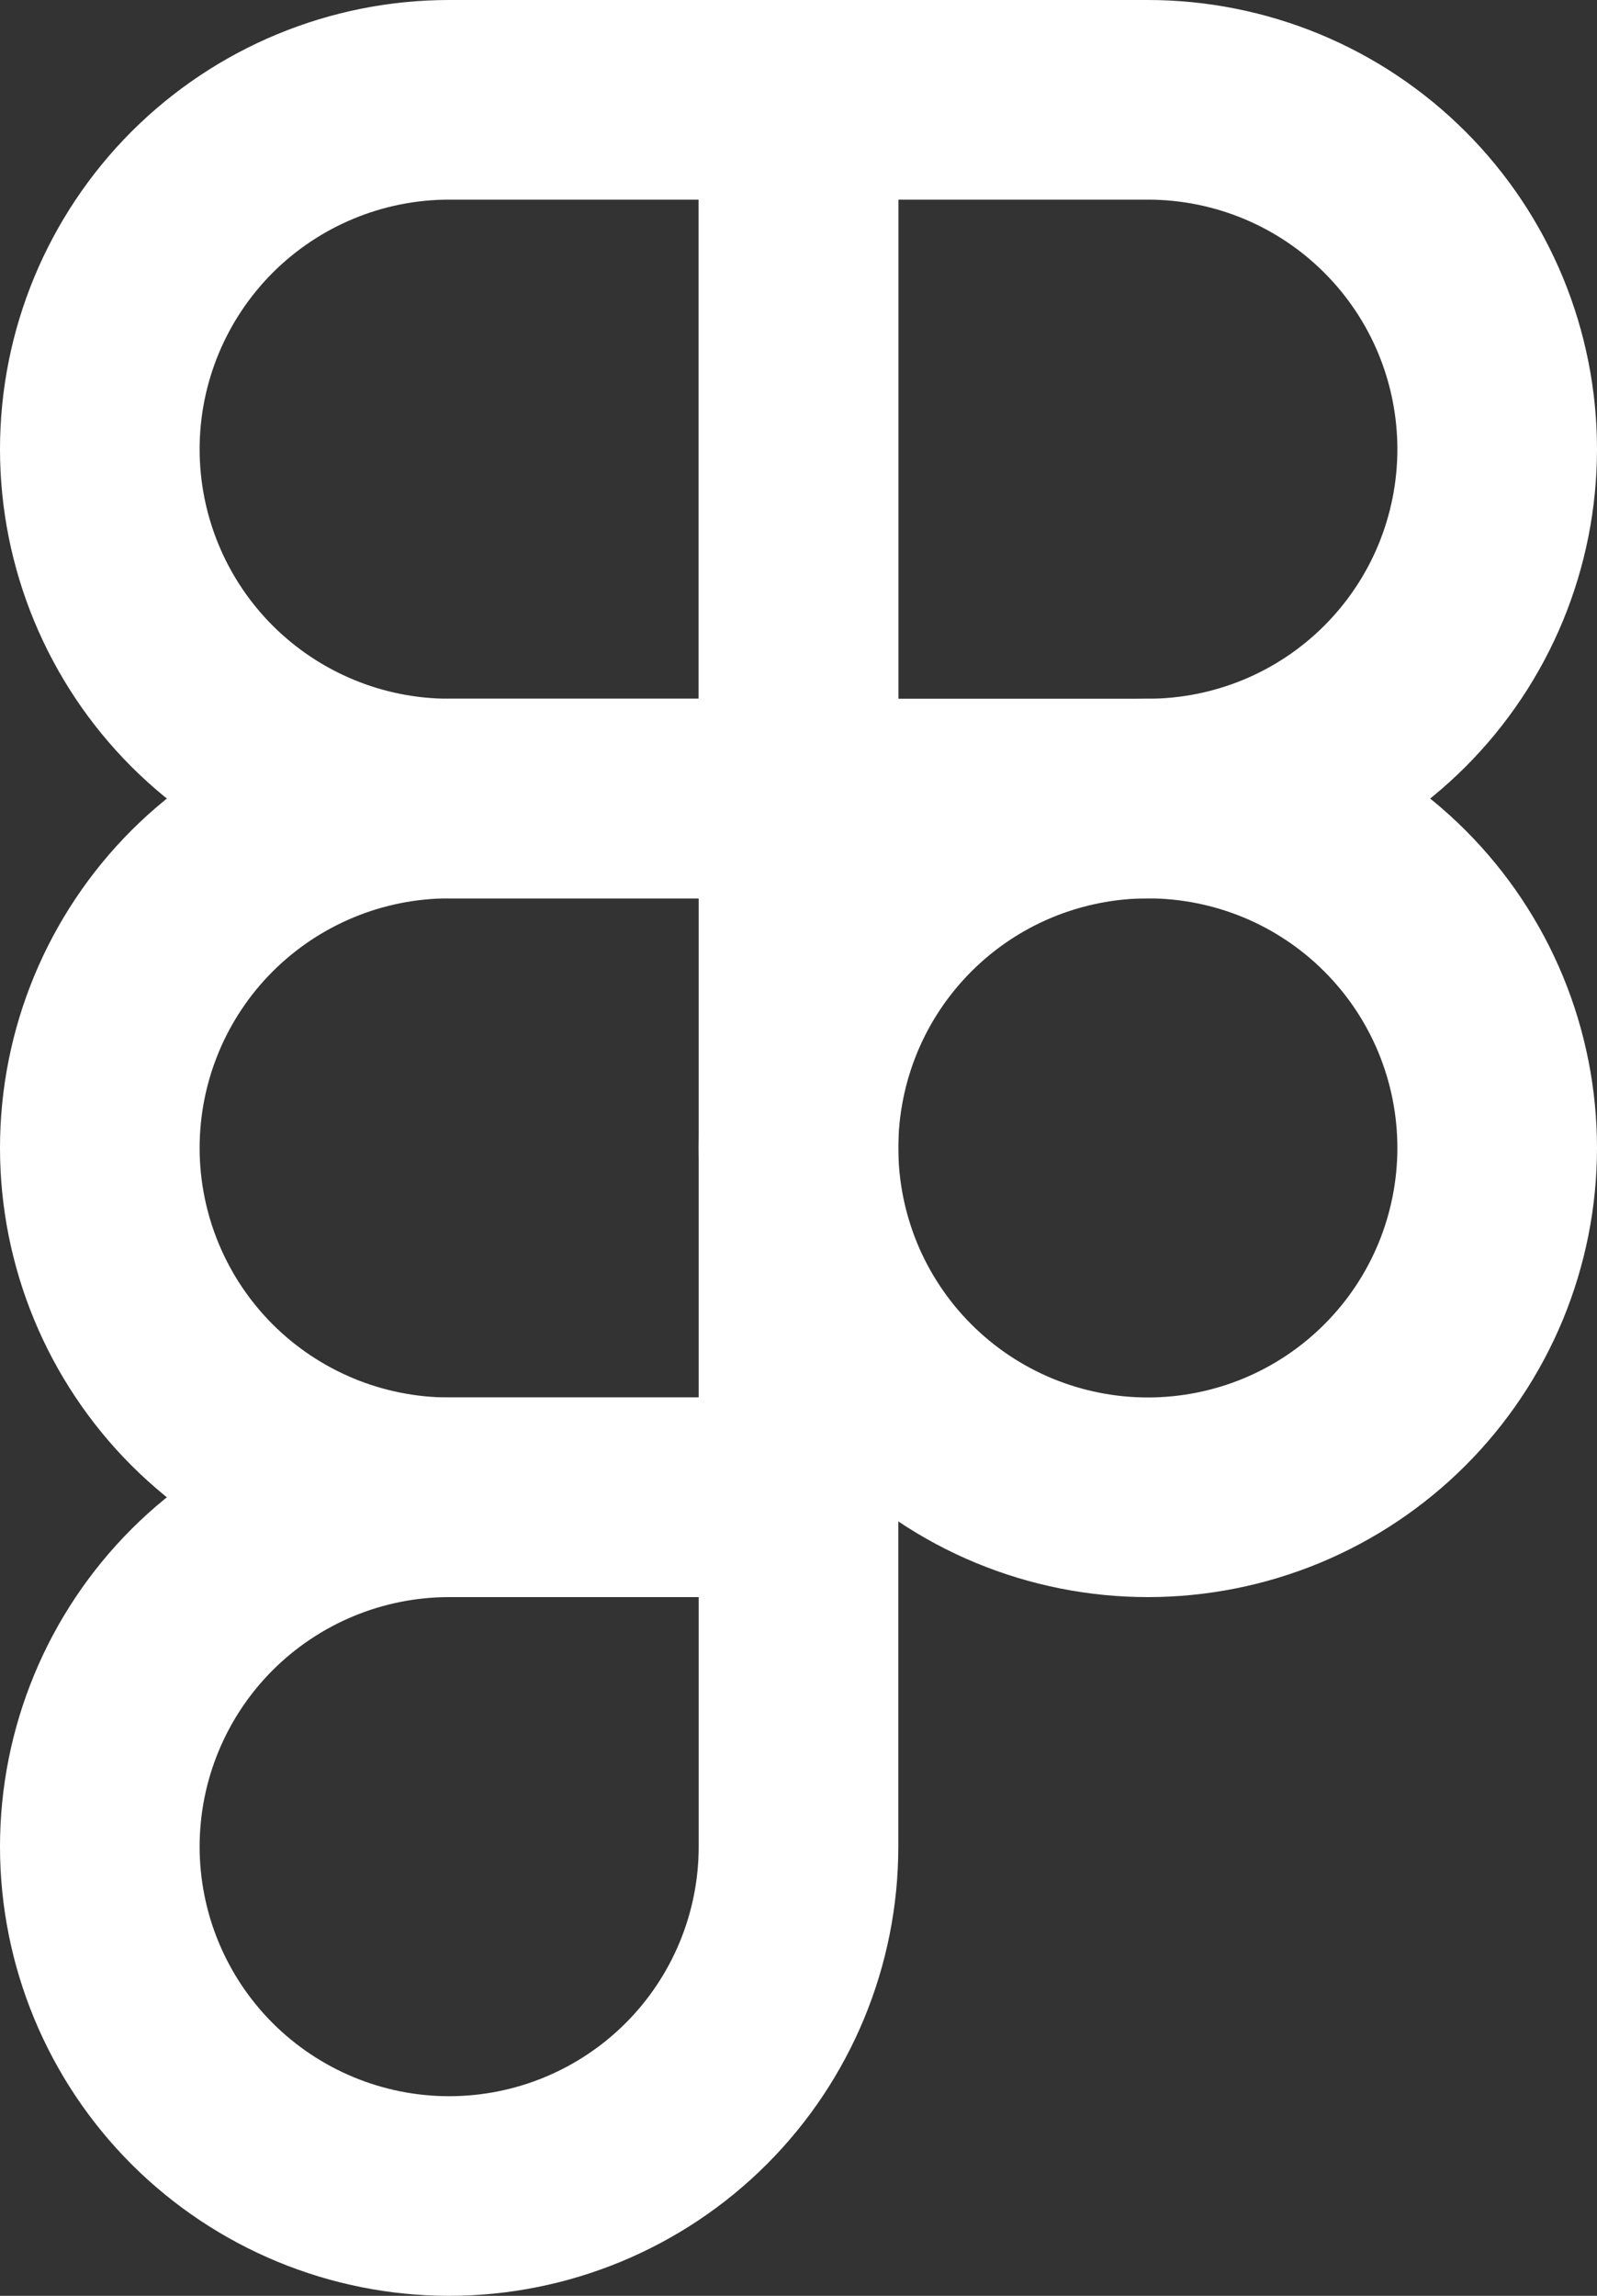
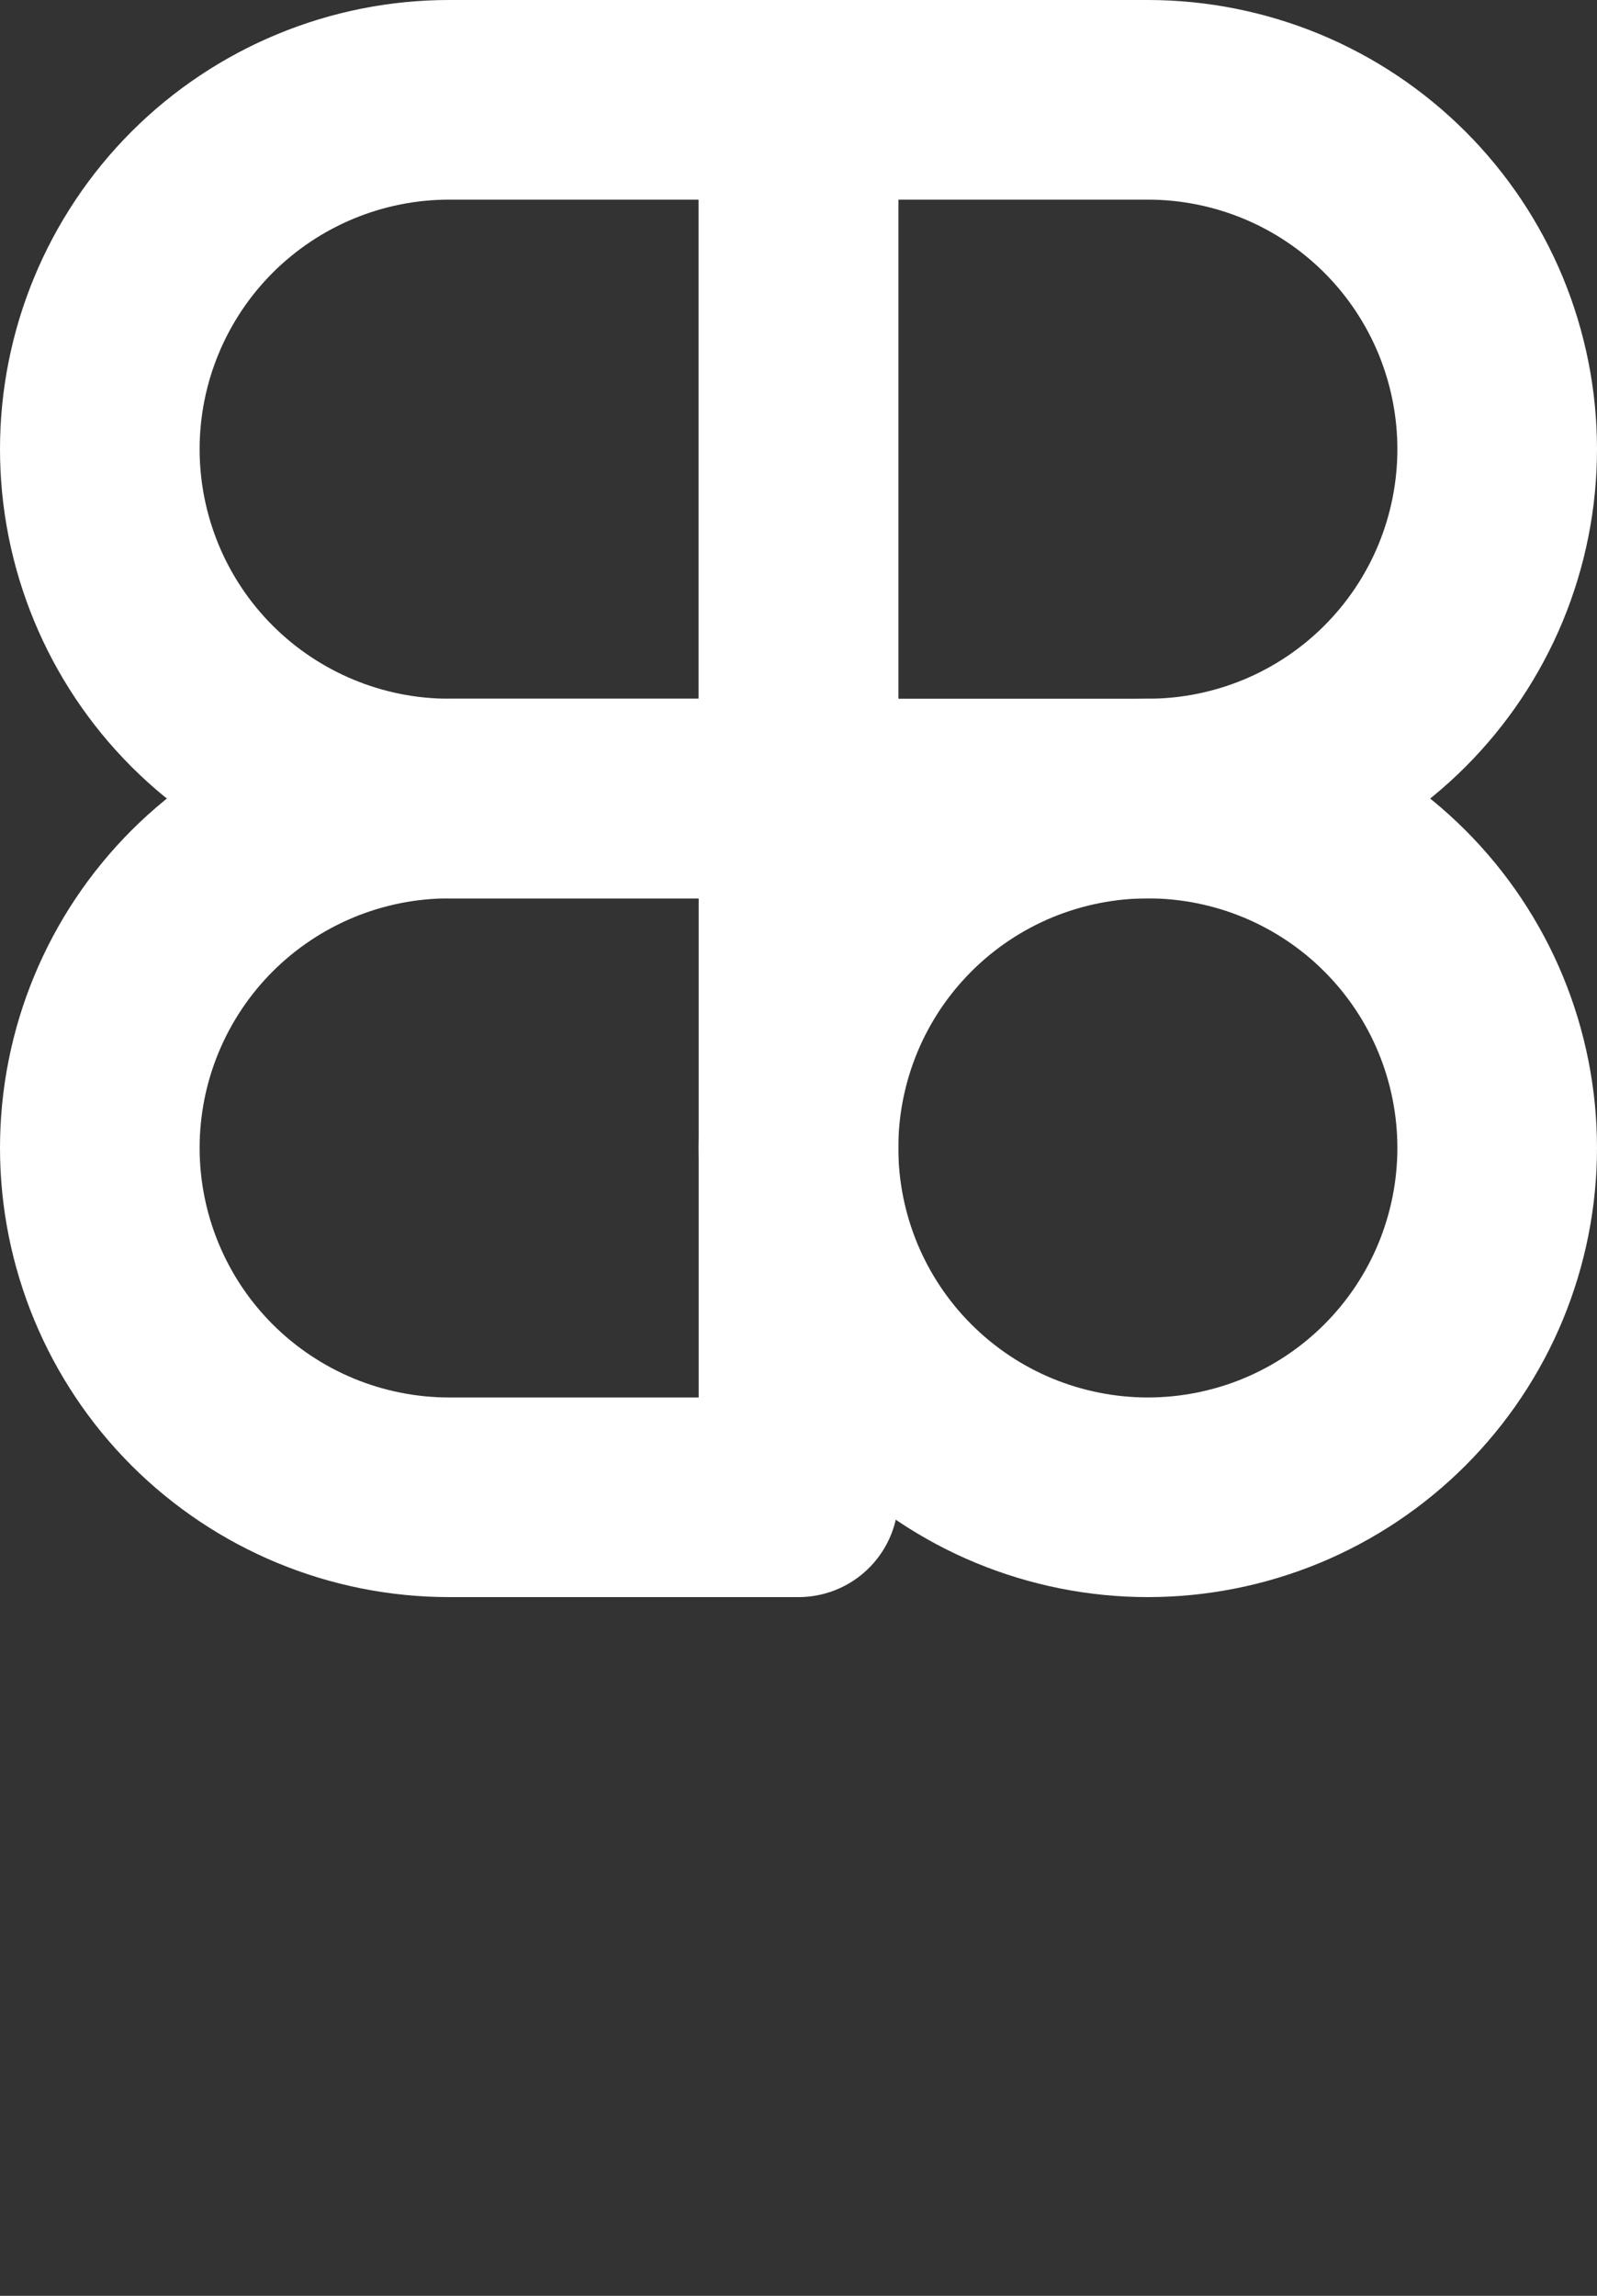
<svg xmlns="http://www.w3.org/2000/svg" width="16" height="23" viewBox="0 0 16 23" fill="none">
  <rect x="0" y="0" width="16" height="23" fill="#333333" stroke="none" />
  <g clip-path="url(#clip0_69_21)">
    <path d="M1 4.5C1 3.572 1.369 2.682 2.025 2.025C2.682 1.369 3.572 1 4.5 1H8V8H4.5C3.572 8 2.682 7.631 2.025 6.975C1.369 6.319 1 5.428 1 4.5Z" stroke="white" stroke-width="2" stroke-linecap="round" stroke-linejoin="round" />
    <path d="M8 1H11.5C11.96 1 12.415 1.091 12.839 1.266C13.264 1.442 13.65 1.7 13.975 2.025C14.3 2.35 14.558 2.736 14.734 3.161C14.909 3.585 15 4.04 15 4.5C15 4.96 14.909 5.415 14.734 5.839C14.558 6.264 14.3 6.65 13.975 6.975C13.65 7.3 13.264 7.558 12.839 7.734C12.415 7.909 11.96 8 11.5 8H8V1Z" stroke="white" stroke-width="2" stroke-linecap="round" stroke-linejoin="round" />
    <path d="M8 11.5C8 11.04 8.091 10.585 8.266 10.161C8.442 9.736 8.7 9.35 9.025 9.025C9.35 8.7 9.736 8.442 10.161 8.266C10.585 8.091 11.04 8 11.5 8C11.96 8 12.415 8.091 12.839 8.266C13.264 8.442 13.65 8.7 13.975 9.025C14.3 9.35 14.558 9.736 14.734 10.161C14.909 10.585 15 11.04 15 11.5C15 11.96 14.909 12.415 14.734 12.839C14.558 13.264 14.3 13.65 13.975 13.975C13.65 14.3 13.264 14.558 12.839 14.734C12.415 14.909 11.96 15 11.5 15C11.04 15 10.585 14.909 10.161 14.734C9.736 14.558 9.35 14.3 9.025 13.975C8.7 13.65 8.442 13.264 8.266 12.839C8.091 12.415 8 11.96 8 11.5V11.5Z" stroke="white" stroke-width="2" stroke-linecap="round" stroke-linejoin="round" />
-     <path d="M1 18.5C1 17.572 1.369 16.681 2.025 16.025C2.682 15.369 3.572 15 4.5 15H8V18.5C8 19.428 7.631 20.319 6.975 20.975C6.319 21.631 5.428 22 4.5 22C3.572 22 2.682 21.631 2.025 20.975C1.369 20.319 1 19.428 1 18.5Z" stroke="white" stroke-width="2" stroke-linecap="round" stroke-linejoin="round" />
    <path d="M1 11.5C1 10.572 1.369 9.681 2.025 9.025C2.682 8.369 3.572 8 4.5 8H8V15H4.5C3.572 15 2.682 14.631 2.025 13.975C1.369 13.319 1 12.428 1 11.5Z" stroke="white" stroke-width="2" stroke-linecap="round" stroke-linejoin="round" />
  </g>
  <defs>
    <clipPath id="clip0_69_21">
      <rect width="16" height="23" fill="white" />
    </clipPath>
  </defs>
</svg>